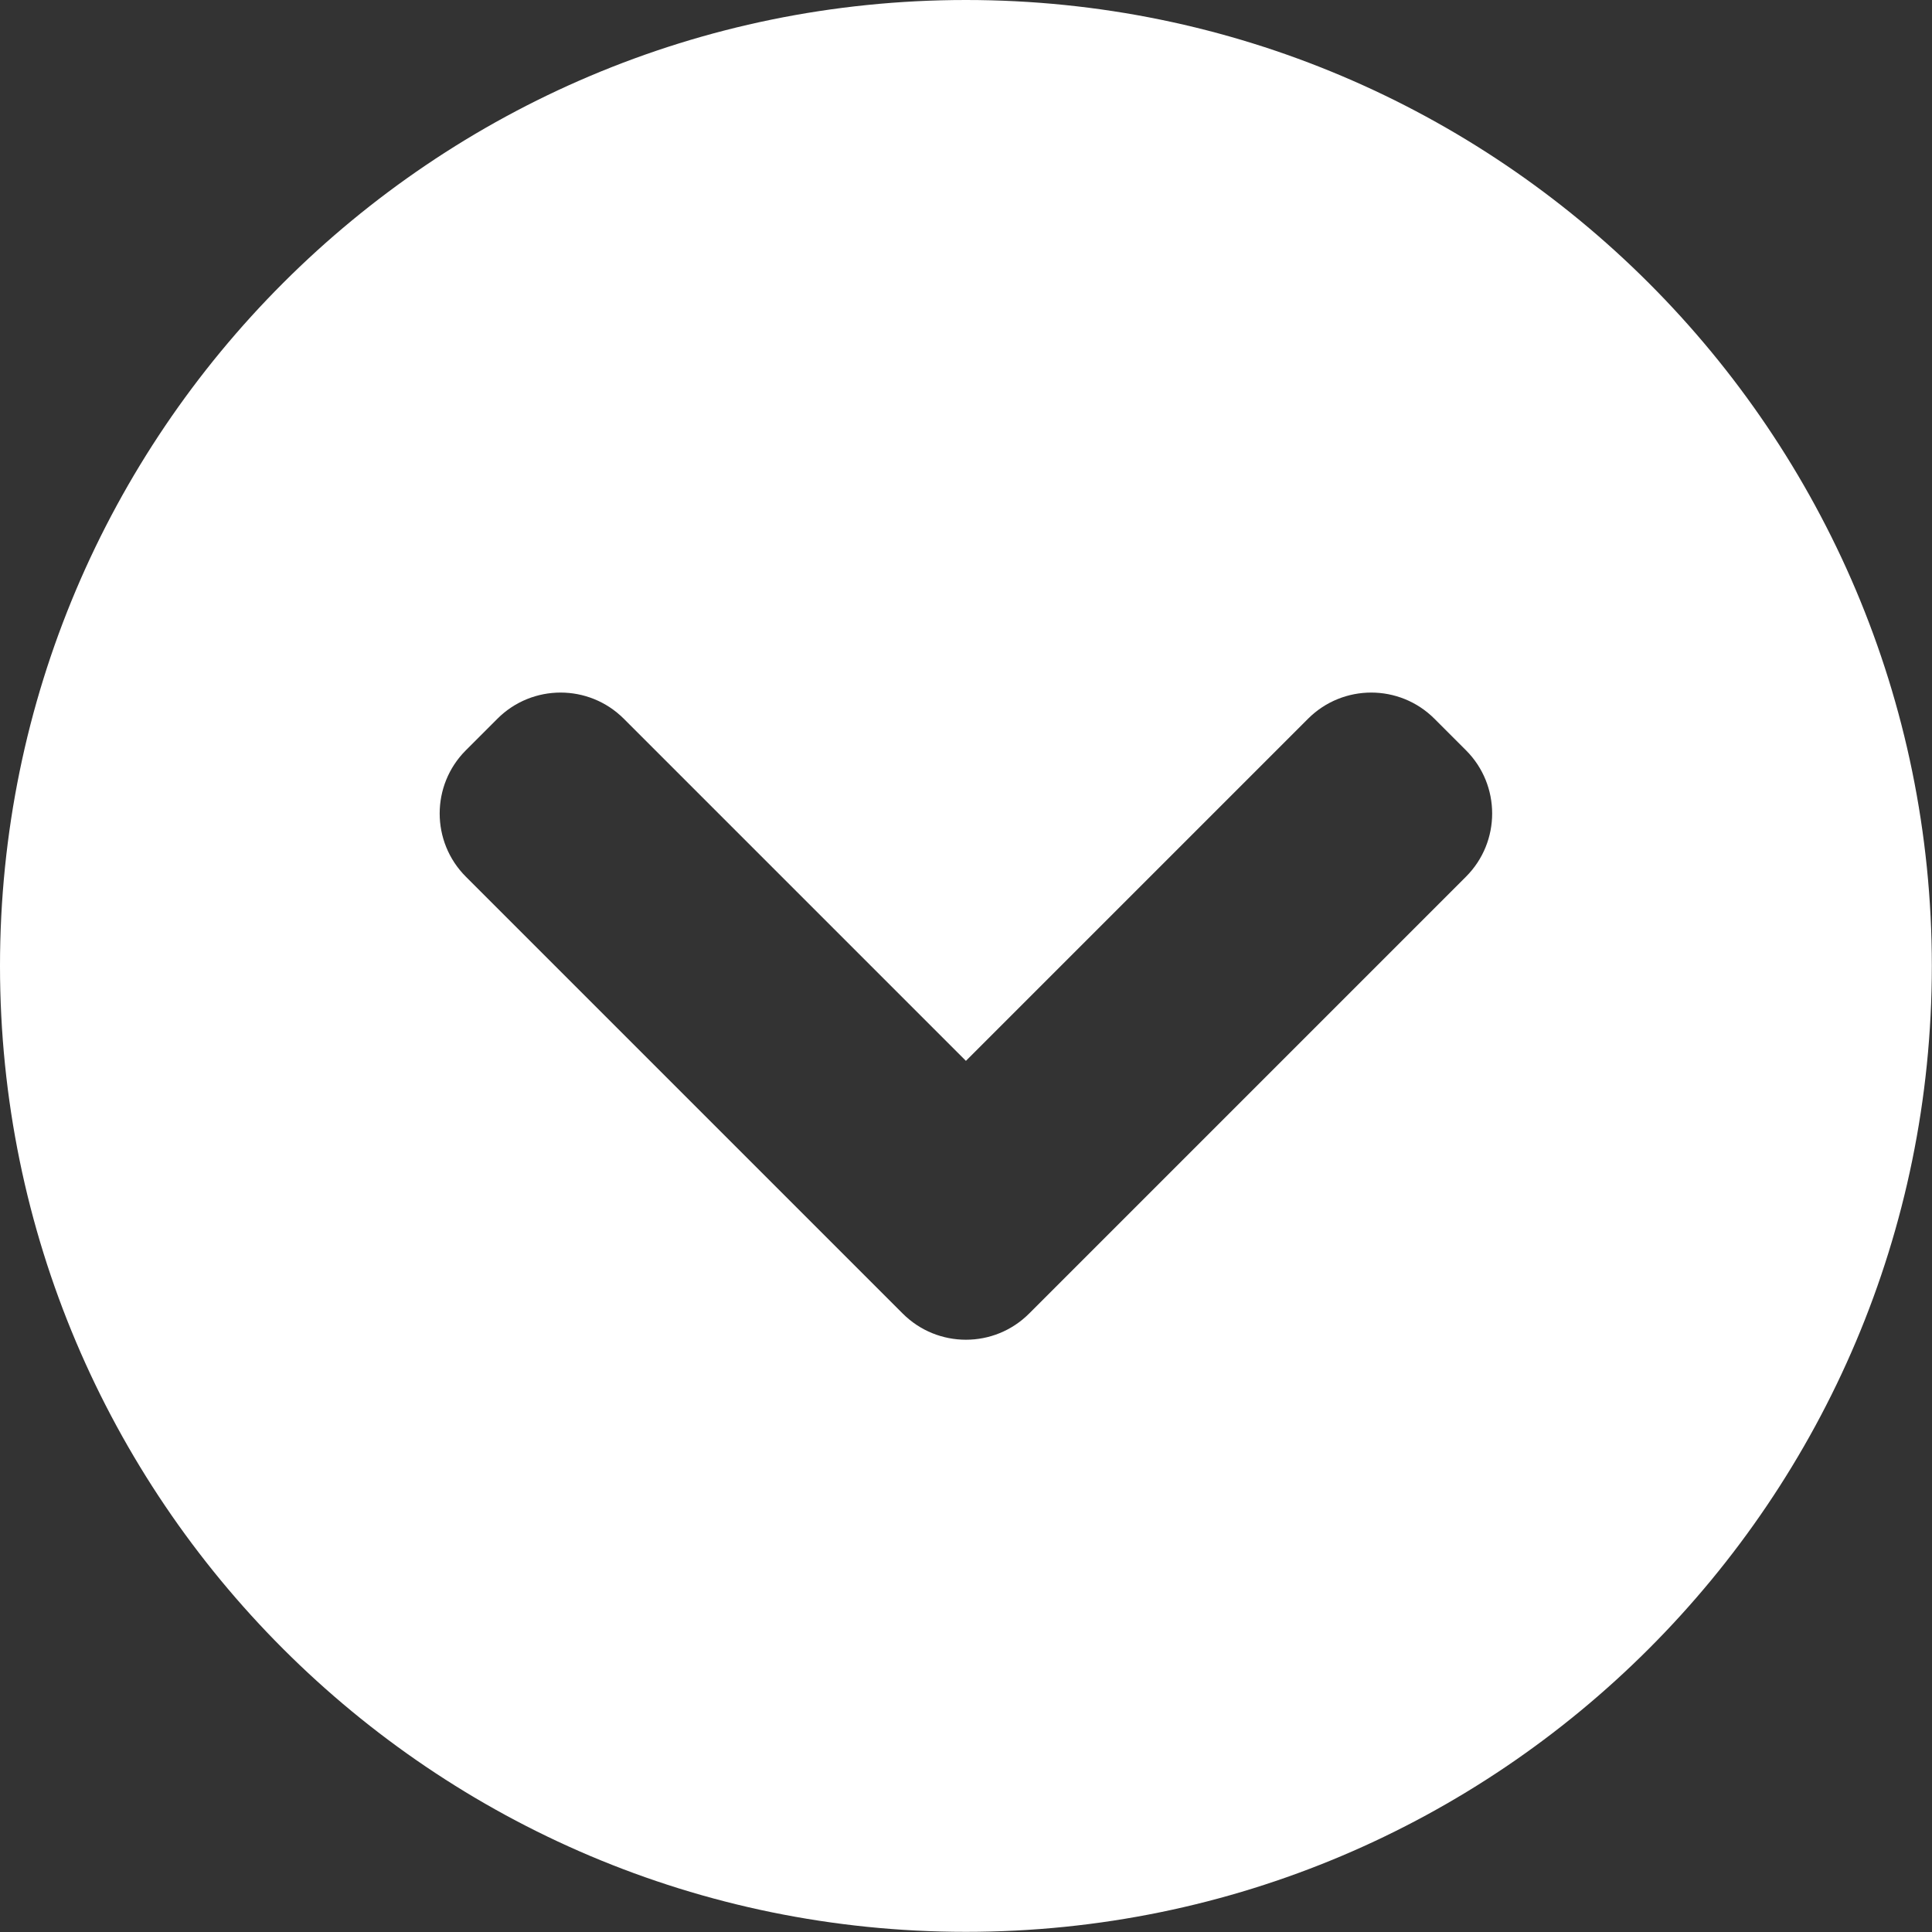
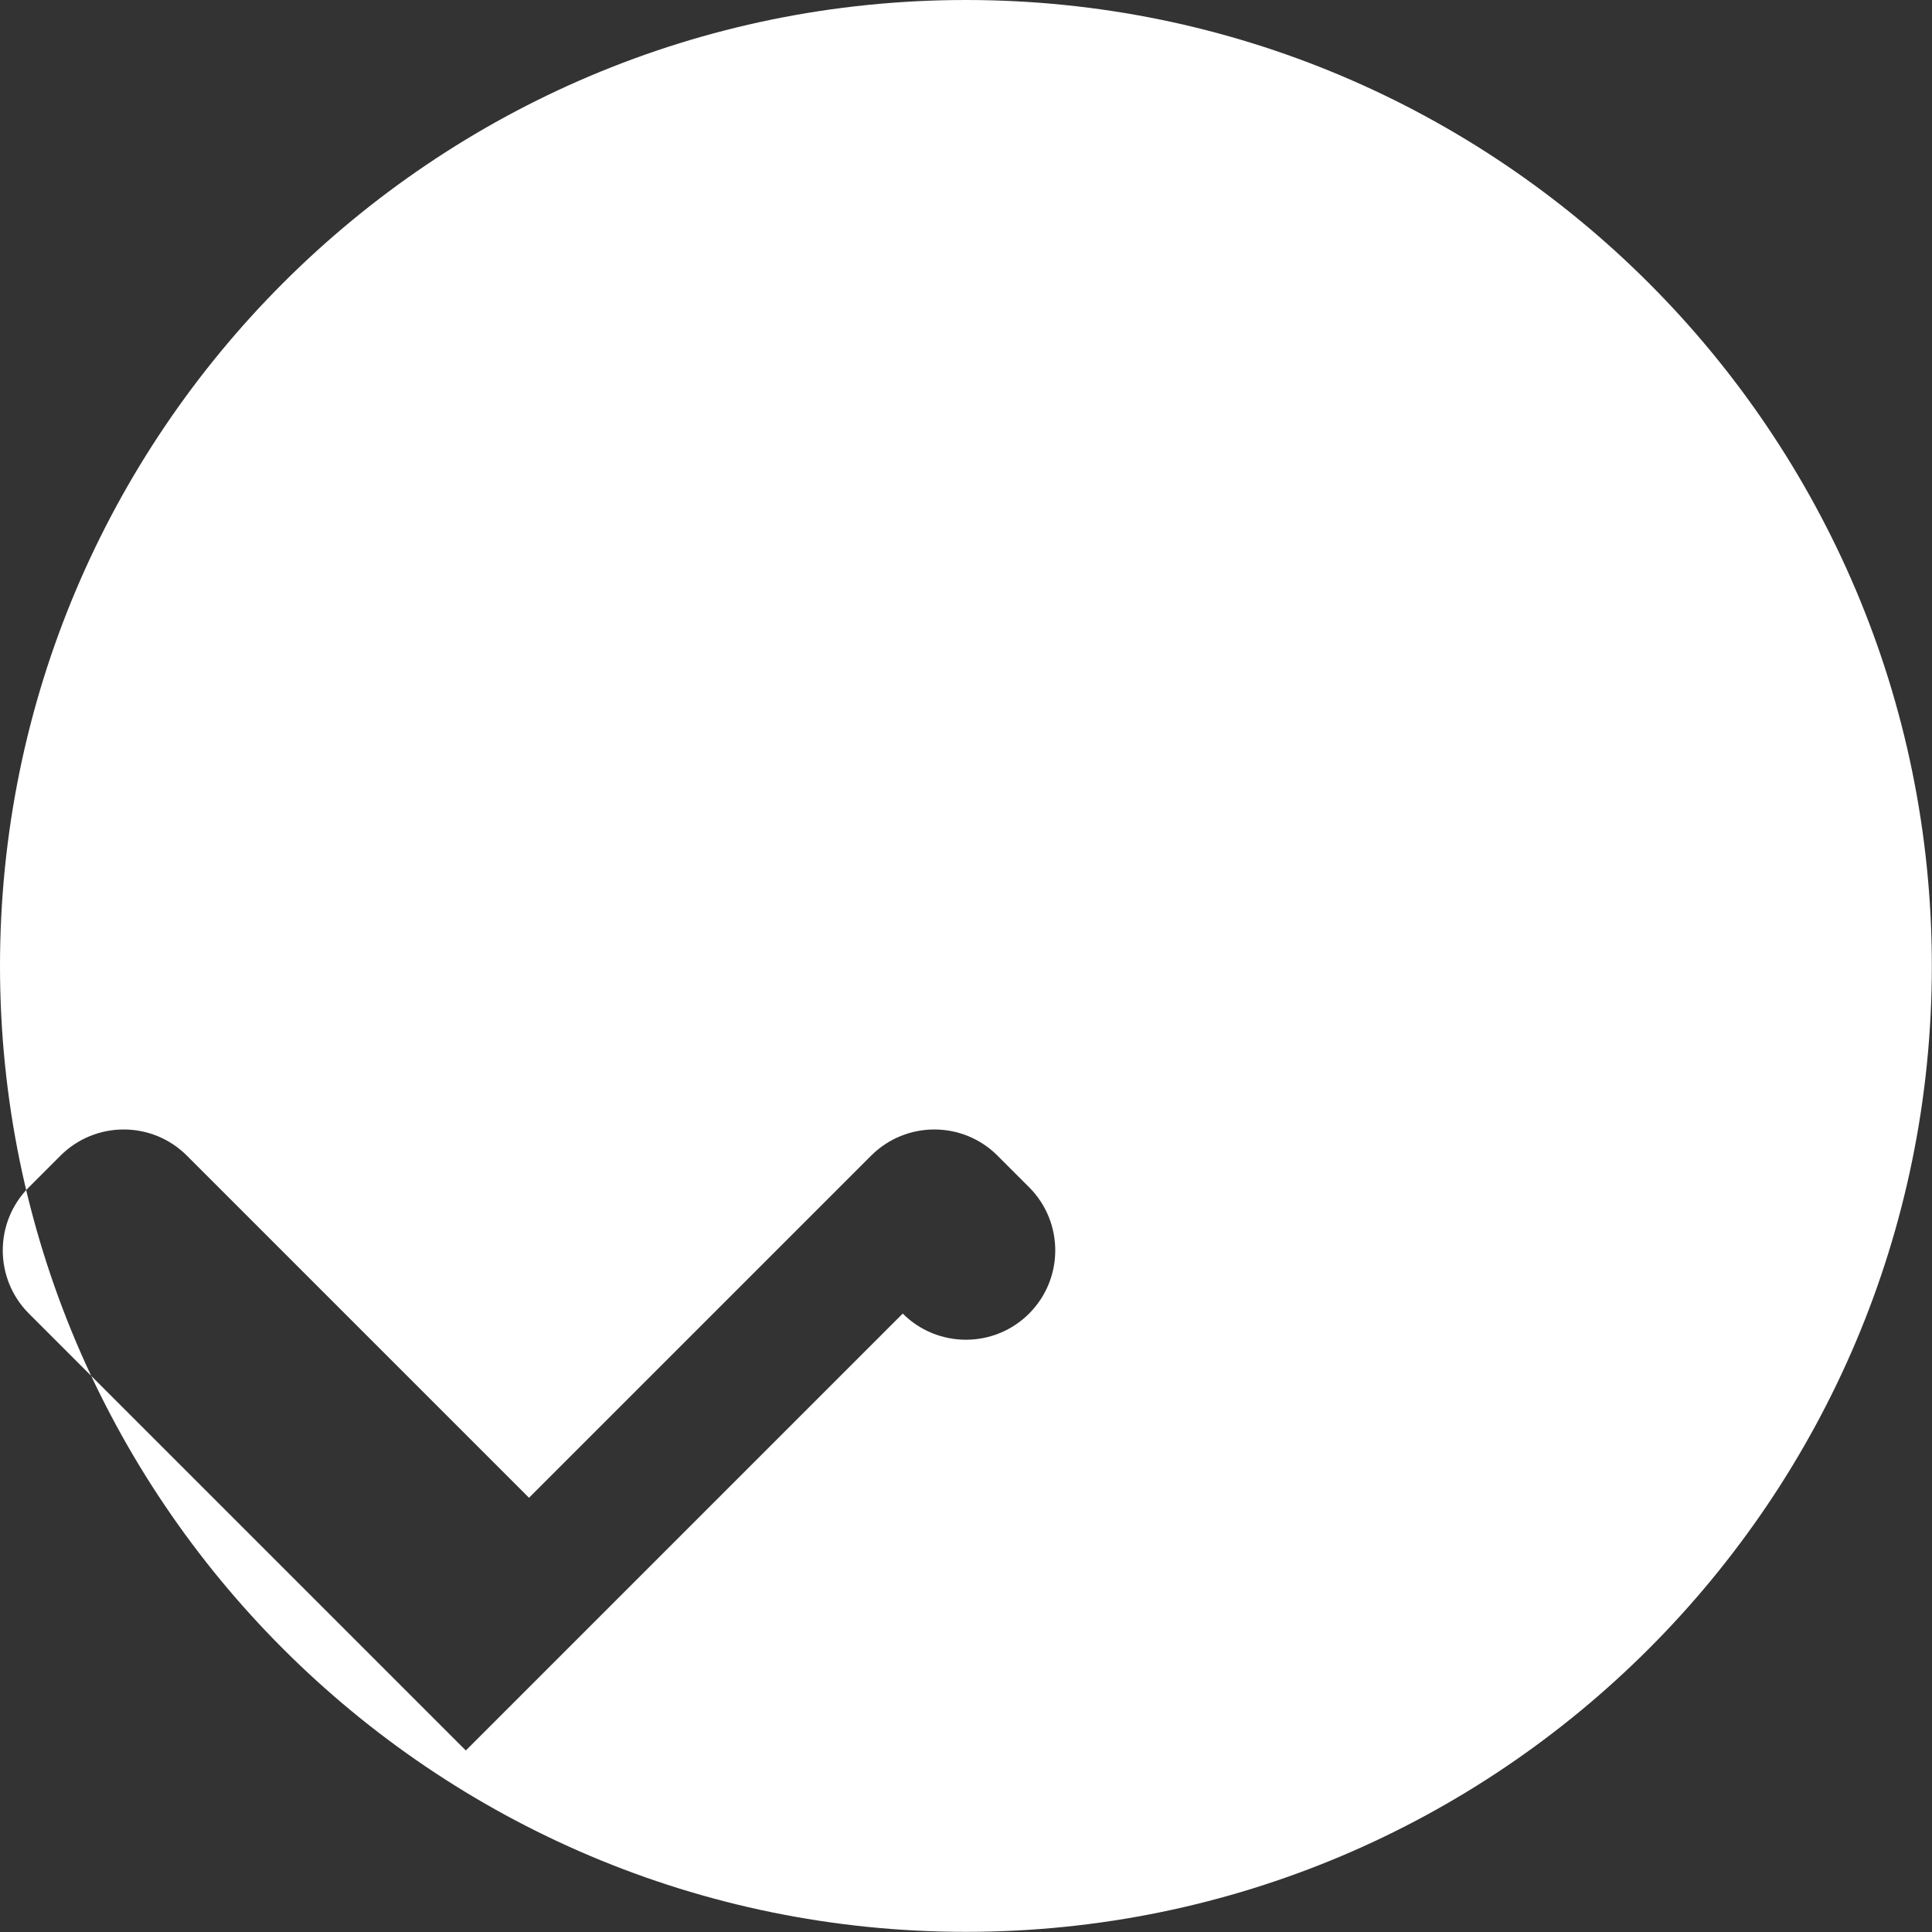
<svg xmlns="http://www.w3.org/2000/svg" width="100%" height="100%" viewBox="0 0 4167 4167" version="1.1" xml:space="preserve" style="fill-rule:evenodd;clip-rule:evenodd;stroke-linejoin:round;stroke-miterlimit:2;">
  <rect x="0" y="0" width="4167" height="4167" fill="#333333" stroke="none" />
-   <path d="M2083.33,0c1149.82,0 2083.33,933.51 2083.33,2083.33c-0,1149.82 -933.511,2083.33 -2083.33,2083.33c-1149.82,-0 -2083.33,-933.511 -2083.33,-2083.33c0,-1149.82 933.51,-2083.33 2083.33,-2083.33Zm-136.266,2833.17c37.544,37.543 86.777,56.345 136.028,56.404l0.476,0c49.251,-0.059 98.485,-18.861 136.028,-56.404l942.341,-942.341c75.207,-75.207 75.207,-197.325 -0,-272.532l-68.133,-68.133c-75.207,-75.208 -197.325,-75.208 -272.532,-0l-737.942,737.941l-737.941,-737.941c-75.207,-75.208 -197.325,-75.208 -272.532,-0l-68.133,68.133c-75.208,75.207 -75.208,197.325 -0,272.532l942.34,942.341Z" style="fill:#fff;" />
+   <path d="M2083.33,0c1149.82,0 2083.33,933.51 2083.33,2083.33c-0,1149.82 -933.511,2083.33 -2083.33,2083.33c-1149.82,-0 -2083.33,-933.511 -2083.33,-2083.33c0,-1149.82 933.51,-2083.33 2083.33,-2083.33Zm-136.266,2833.17c37.544,37.543 86.777,56.345 136.028,56.404l0.476,0c49.251,-0.059 98.485,-18.861 136.028,-56.404c75.207,-75.207 75.207,-197.325 -0,-272.532l-68.133,-68.133c-75.207,-75.208 -197.325,-75.208 -272.532,-0l-737.942,737.941l-737.941,-737.941c-75.207,-75.208 -197.325,-75.208 -272.532,-0l-68.133,68.133c-75.208,75.207 -75.208,197.325 -0,272.532l942.34,942.341Z" style="fill:#fff;" />
</svg>